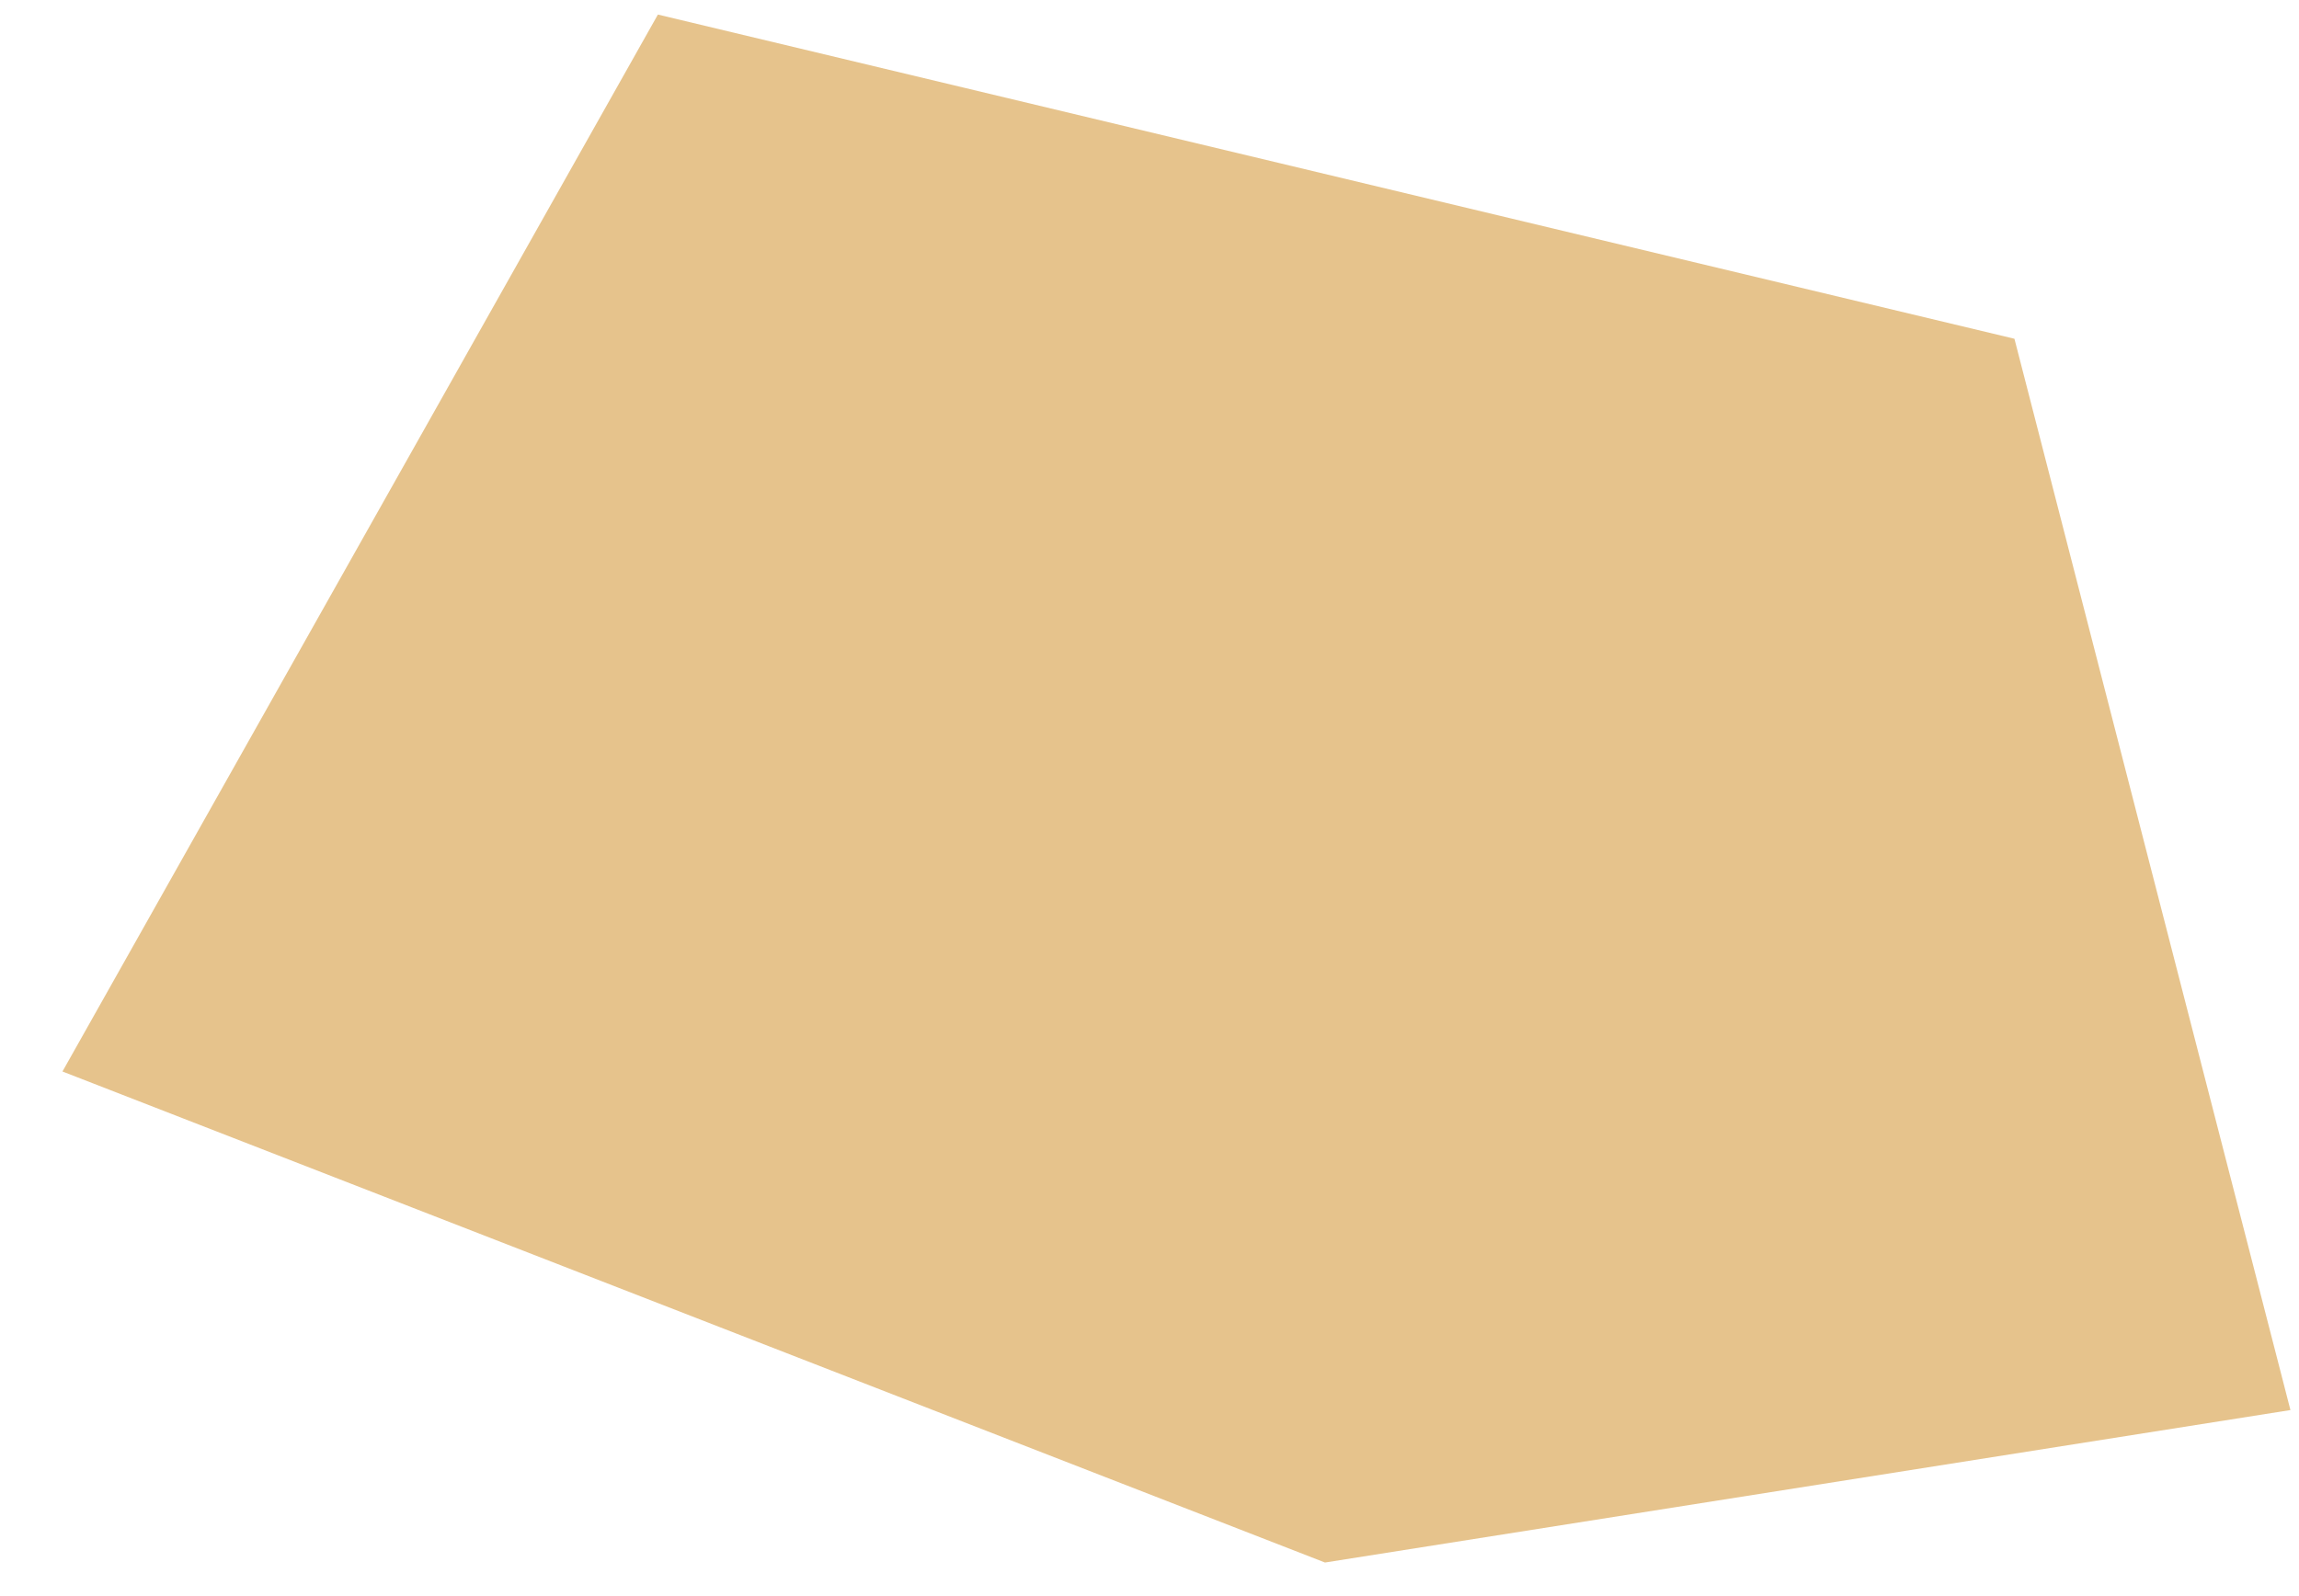
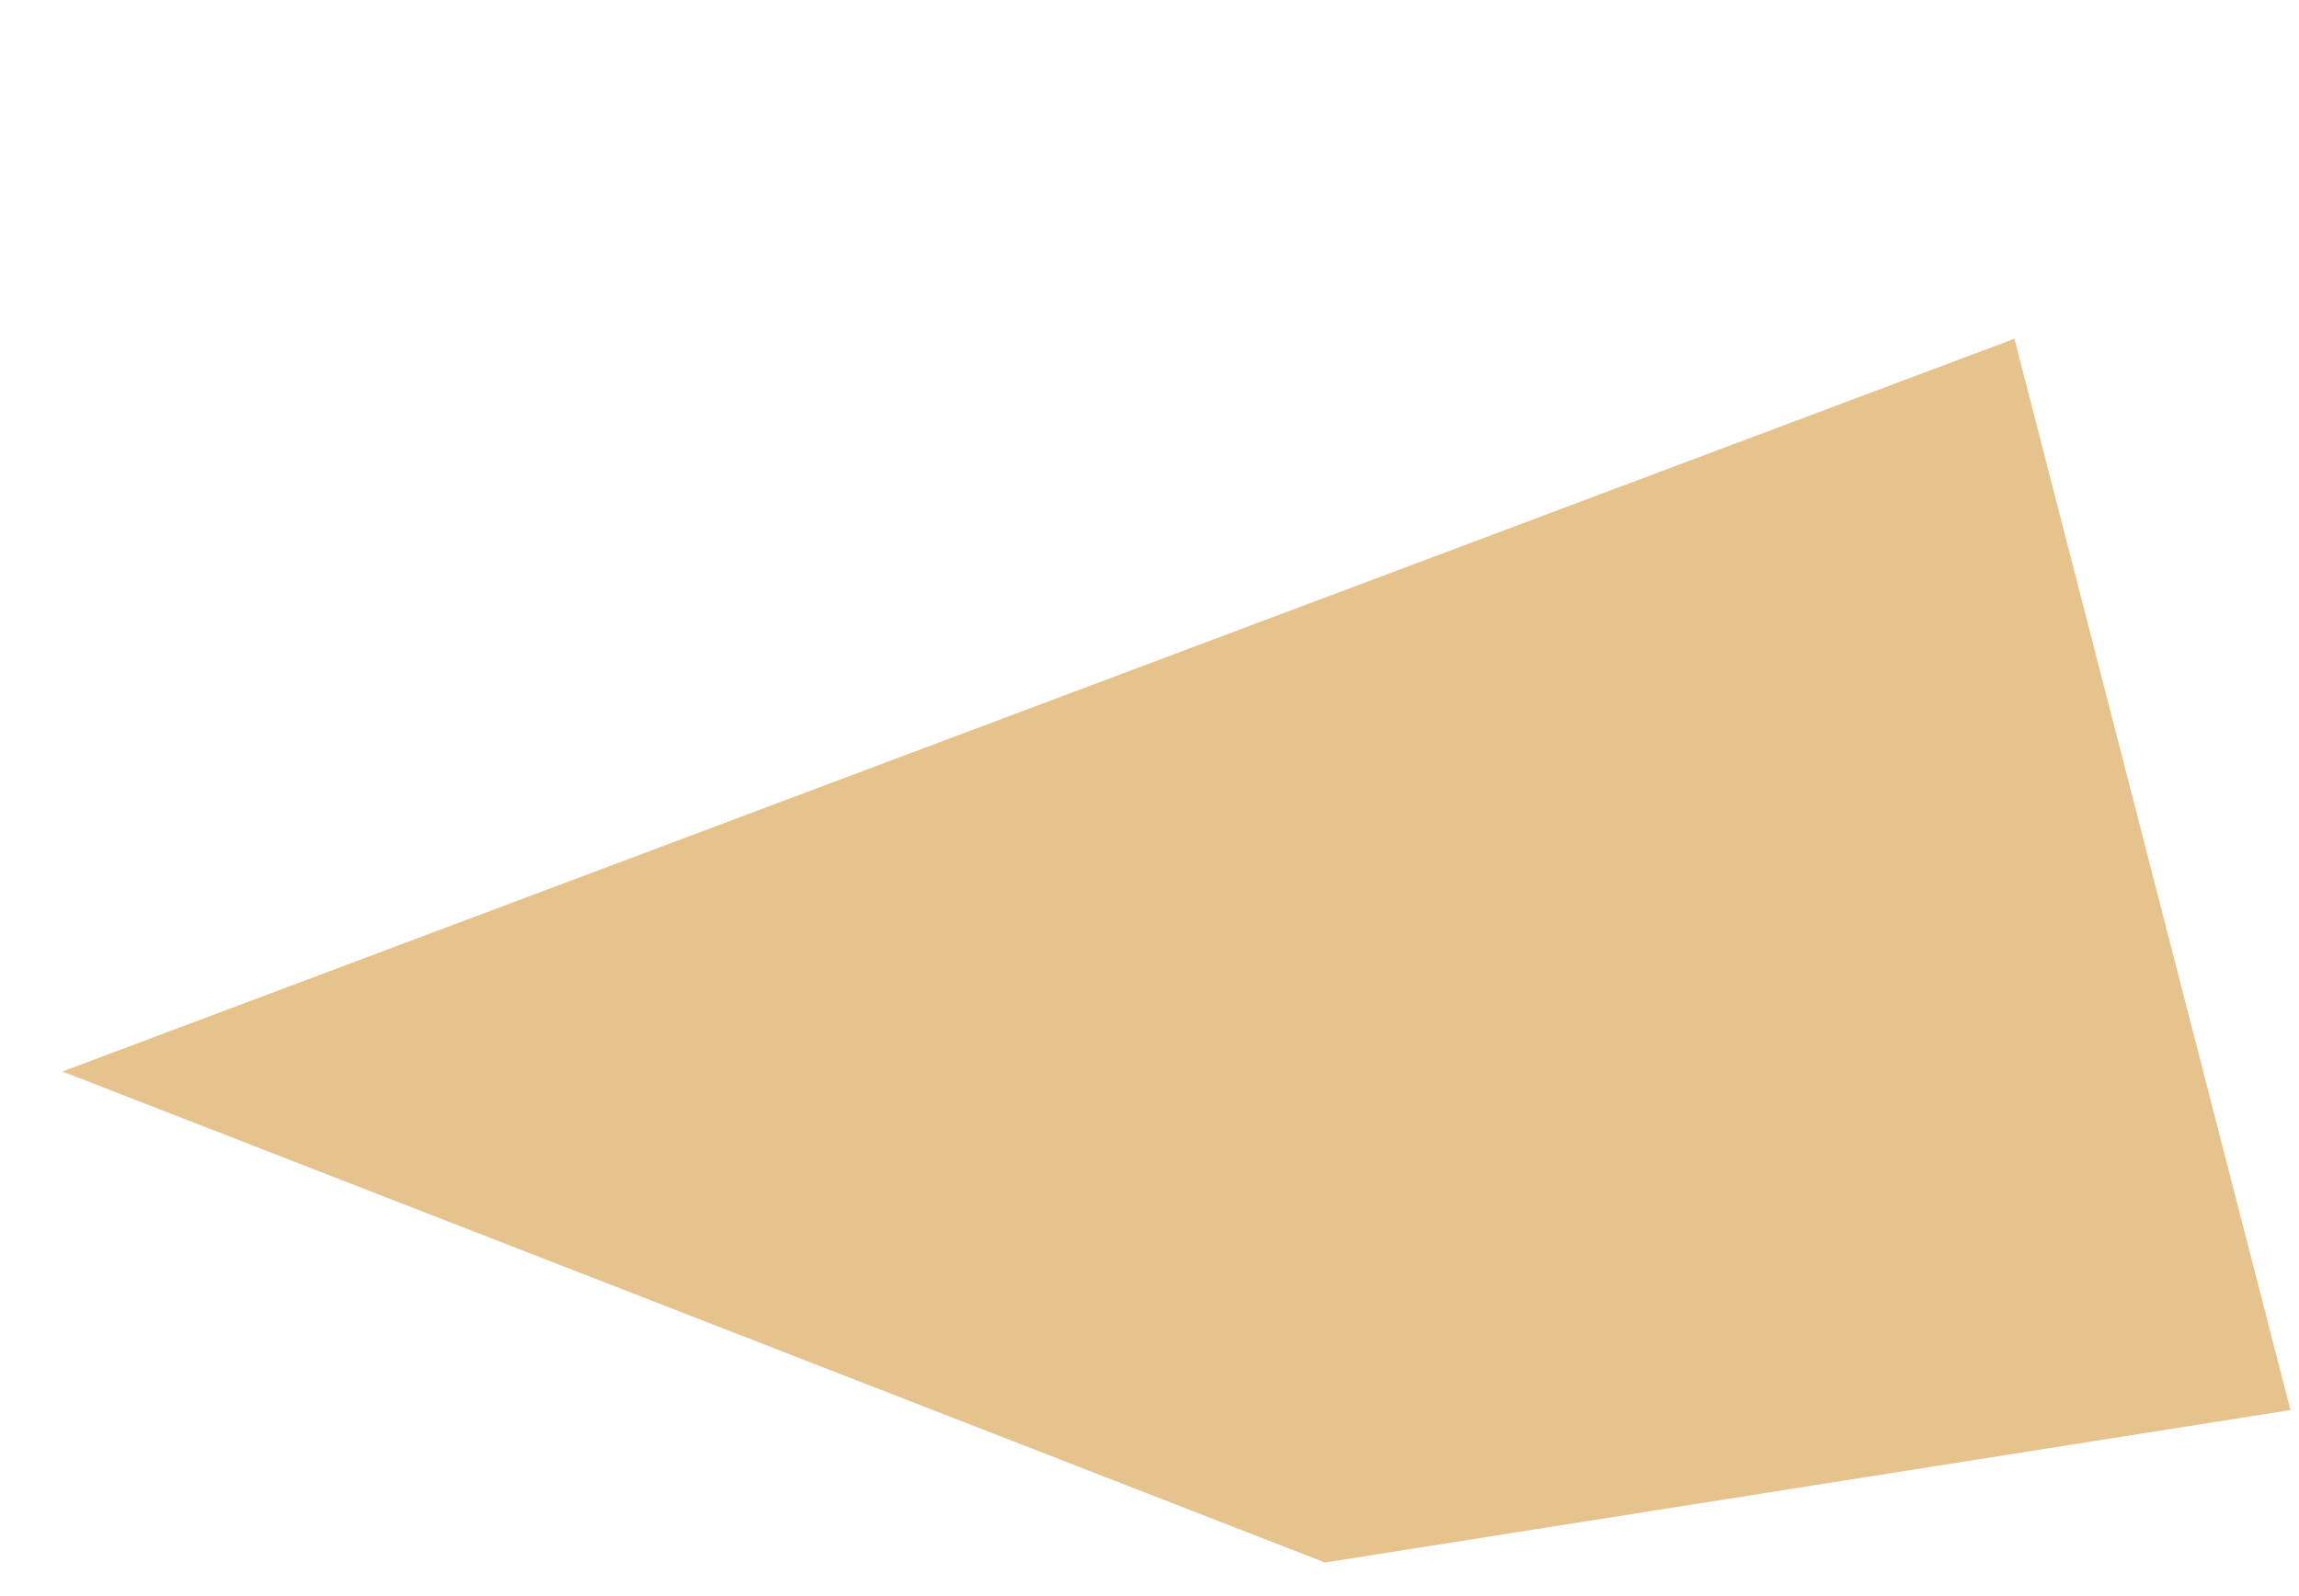
<svg xmlns="http://www.w3.org/2000/svg" width="36" height="25" viewBox="0 0 36 25" fill="none">
-   <path d="M35.866 22.086L20.748 24.474L0.978 16.783L10.302 0.228L31.544 5.306L35.866 22.086Z" fill="#E6C38C" />
+   <path d="M35.866 22.086L20.748 24.474L0.978 16.783L31.544 5.306L35.866 22.086Z" fill="#E6C38C" />
</svg>